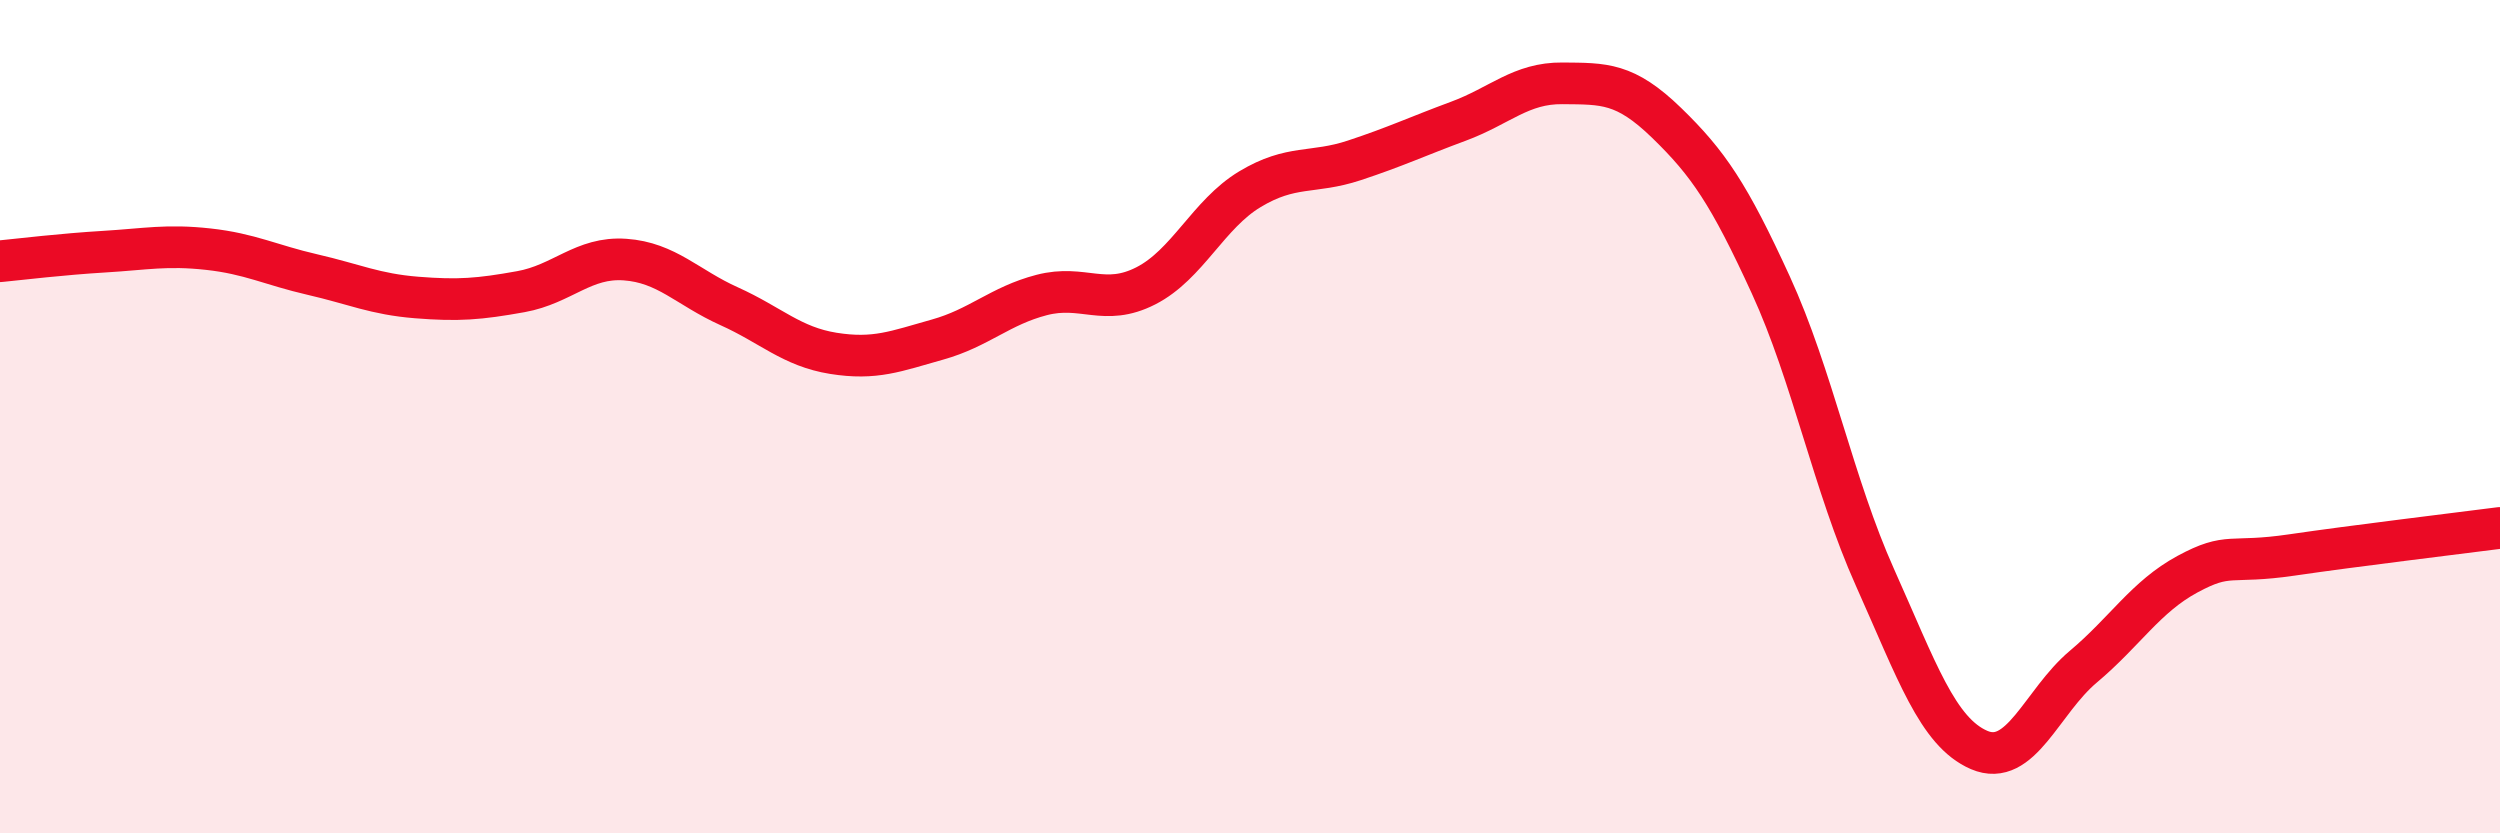
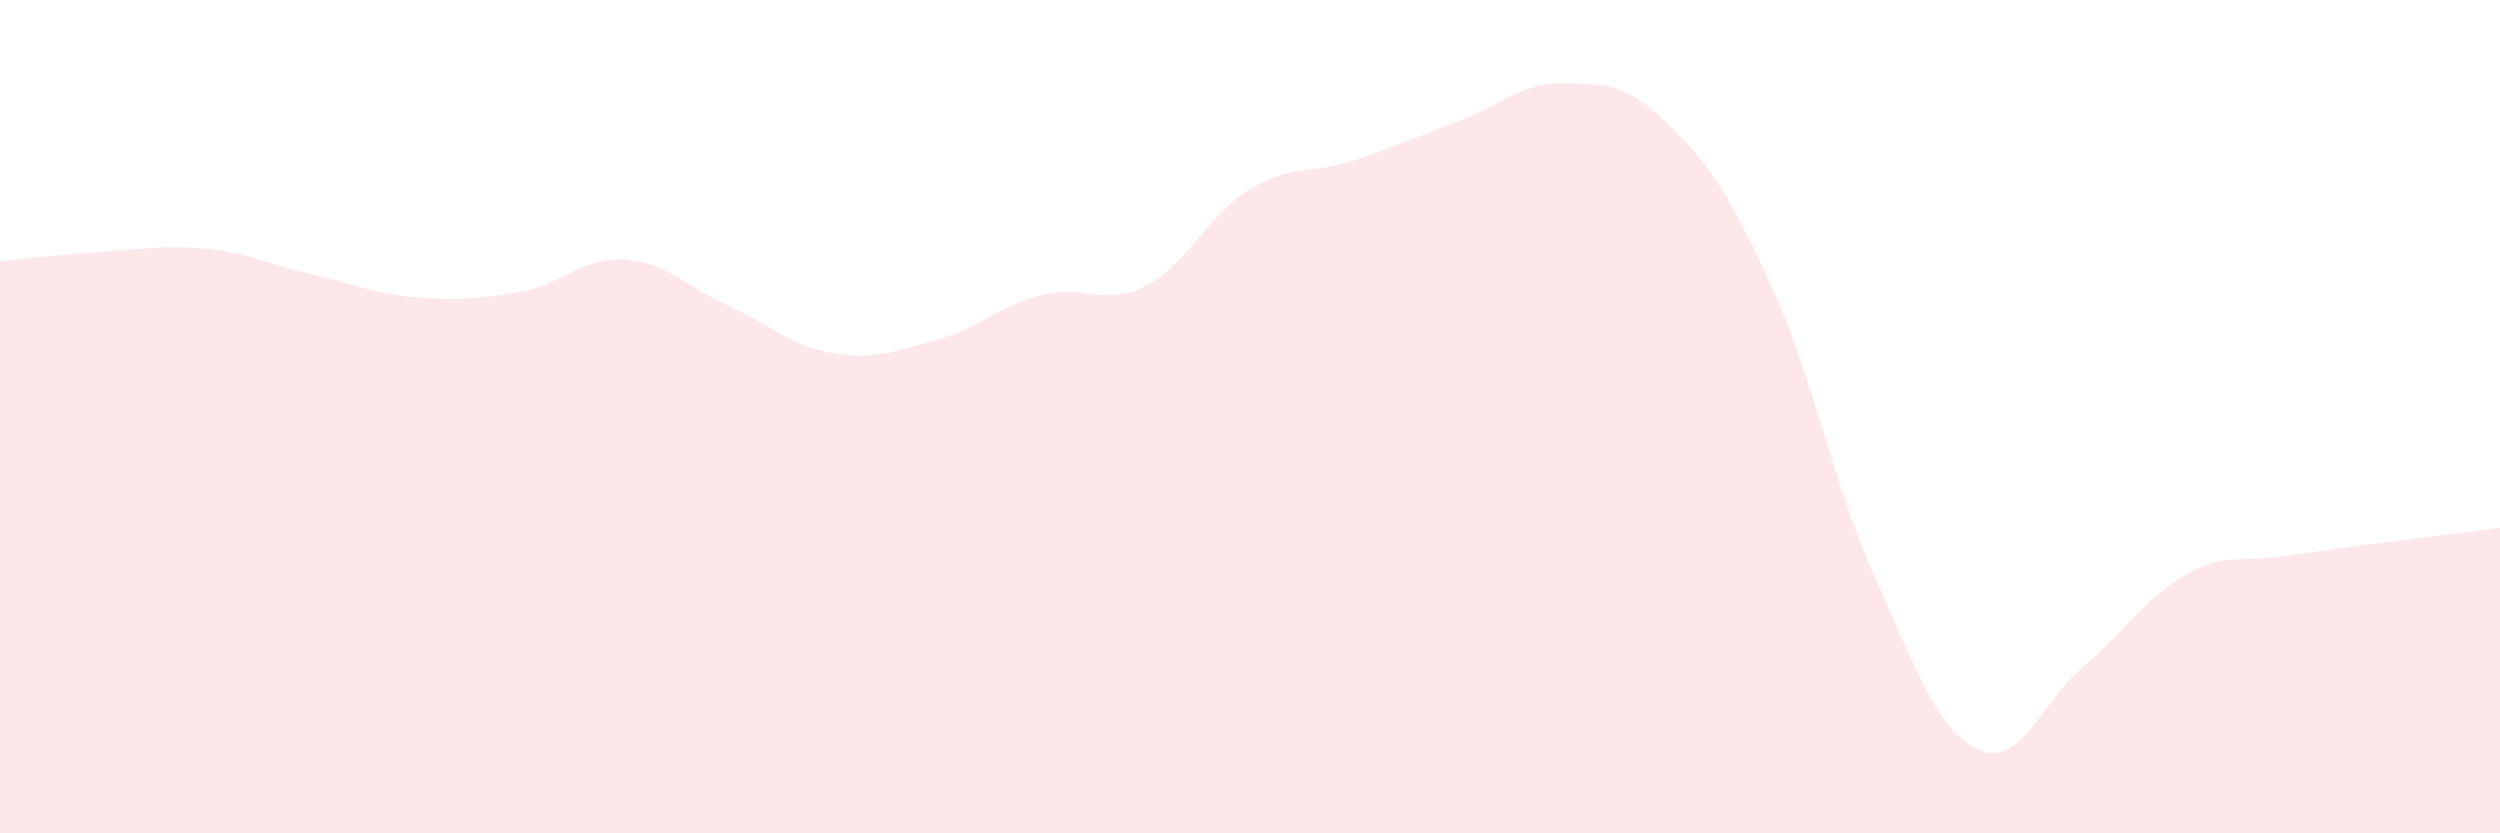
<svg xmlns="http://www.w3.org/2000/svg" width="60" height="20" viewBox="0 0 60 20">
  <path d="M 0,6.27 C 0.5,6.22 1.5,6.1 2.5,6.04 C 3.5,5.98 4,5.87 5,5.98 C 6,6.09 6.5,6.36 7.5,6.59 C 8.5,6.82 9,7.06 10,7.14 C 11,7.22 11.5,7.18 12.5,7 C 13.5,6.82 14,6.16 15,6.23 C 16,6.3 16.5,6.9 17.5,7.35 C 18.5,7.8 19,8.32 20,8.48 C 21,8.64 21.5,8.43 22.5,8.15 C 23.5,7.87 24,7.34 25,7.08 C 26,6.82 26.5,7.37 27.5,6.86 C 28.5,6.35 29,5.14 30,4.54 C 31,3.94 31.5,4.18 32.5,3.85 C 33.5,3.52 34,3.28 35,2.91 C 36,2.54 36.5,1.99 37.5,2 C 38.5,2.01 39,1.98 40,2.95 C 41,3.92 41.5,4.66 42.5,6.84 C 43.5,9.02 44,11.63 45,13.86 C 46,16.09 46.5,17.57 47.5,18 C 48.5,18.43 49,16.84 50,16 C 51,15.16 51.5,14.32 52.5,13.78 C 53.5,13.24 53.5,13.54 55,13.32 C 56.5,13.1 59,12.8 60,12.67L60 20L0 20Z" fill="#EB0A25" opacity="0.1" stroke-linecap="round" stroke-linejoin="round" />
-   <path d="M 0,6.27 C 0.5,6.22 1.5,6.1 2.5,6.04 C 3.5,5.98 4,5.87 5,5.98 C 6,6.09 6.5,6.36 7.5,6.59 C 8.5,6.82 9,7.06 10,7.14 C 11,7.22 11.5,7.18 12.5,7 C 13.5,6.82 14,6.16 15,6.23 C 16,6.3 16.5,6.9 17.5,7.35 C 18.5,7.8 19,8.32 20,8.48 C 21,8.64 21.5,8.43 22.5,8.15 C 23.5,7.87 24,7.34 25,7.08 C 26,6.82 26.5,7.37 27.5,6.86 C 28.5,6.35 29,5.14 30,4.54 C 31,3.94 31.5,4.18 32.5,3.85 C 33.5,3.52 34,3.28 35,2.91 C 36,2.54 36.5,1.99 37.5,2 C 38.5,2.01 39,1.98 40,2.95 C 41,3.92 41.5,4.66 42.5,6.84 C 43.5,9.02 44,11.63 45,13.86 C 46,16.09 46.5,17.57 47.5,18 C 48.5,18.43 49,16.84 50,16 C 51,15.16 51.5,14.32 52.5,13.78 C 53.5,13.24 53.5,13.54 55,13.32 C 56.5,13.1 59,12.8 60,12.67" stroke="#EB0A25" stroke-width="1" fill="none" stroke-linecap="round" stroke-linejoin="round" />
</svg>